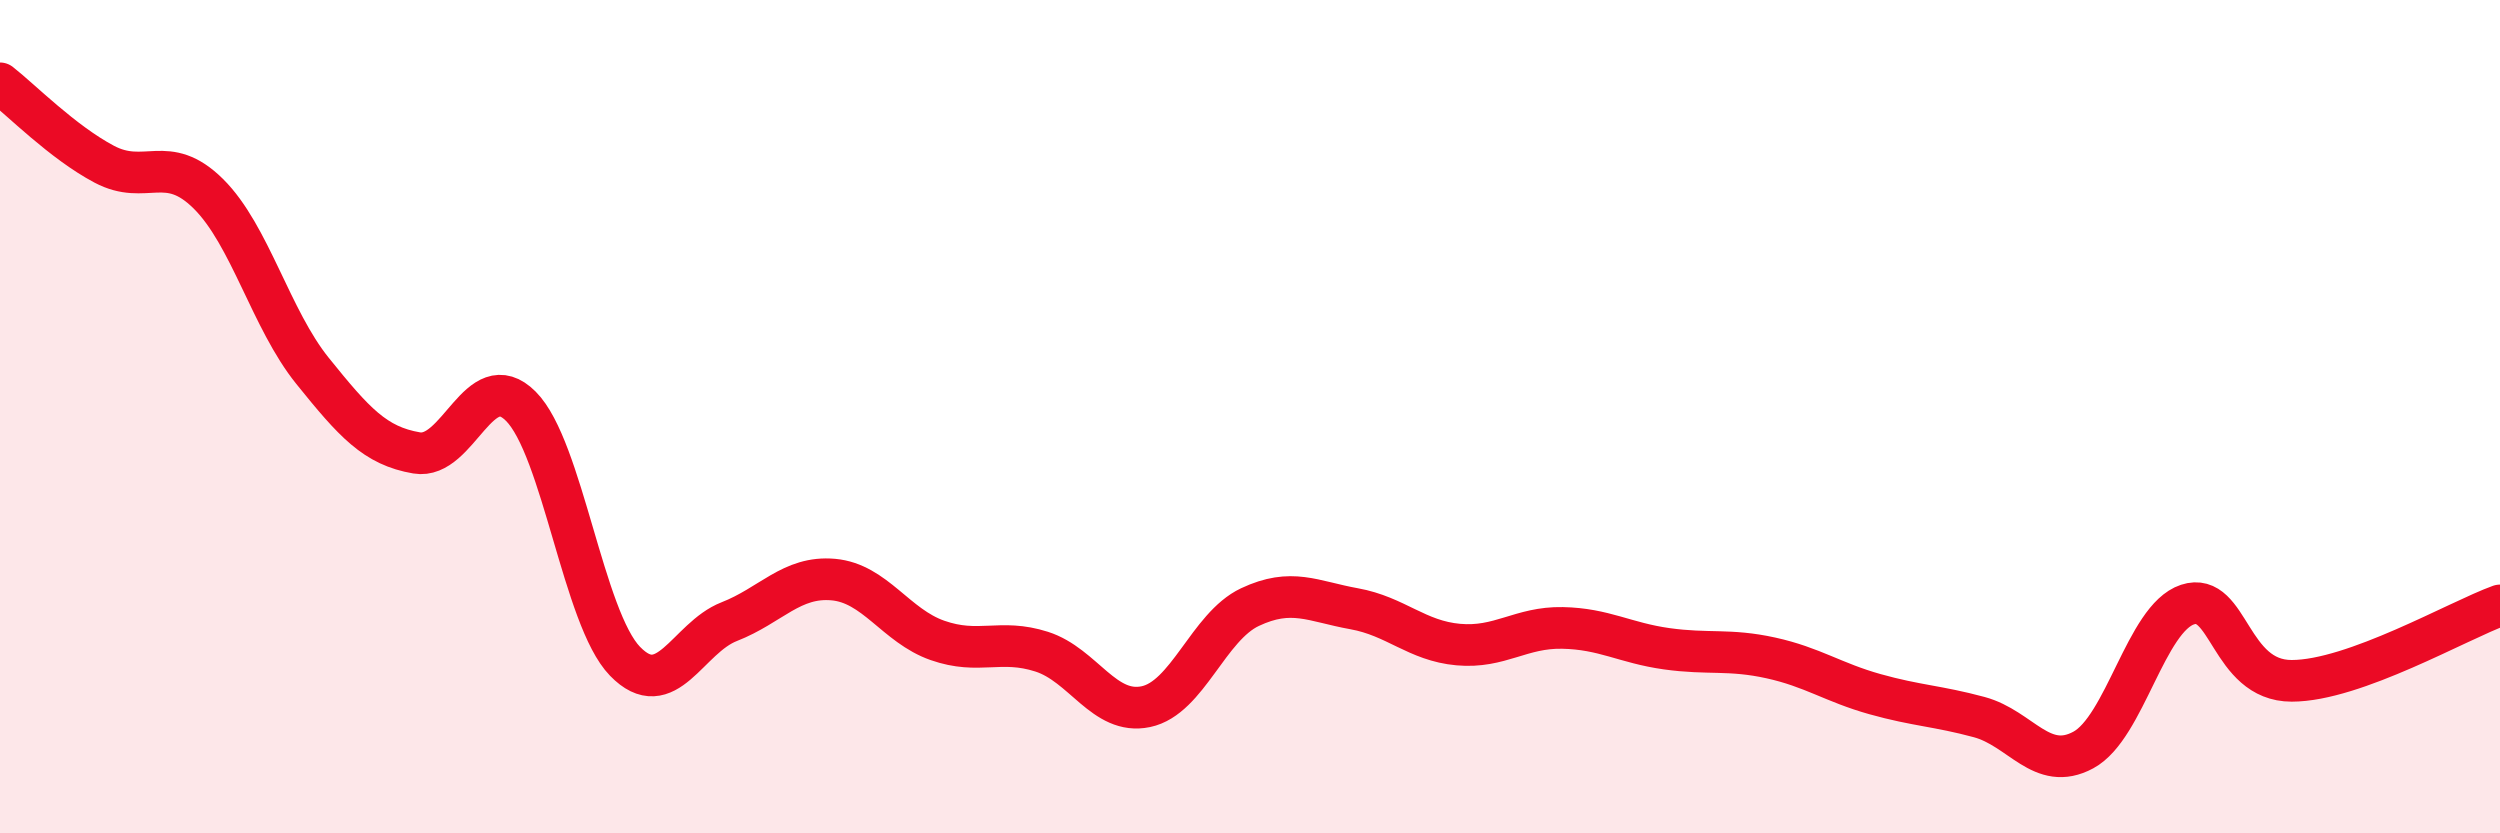
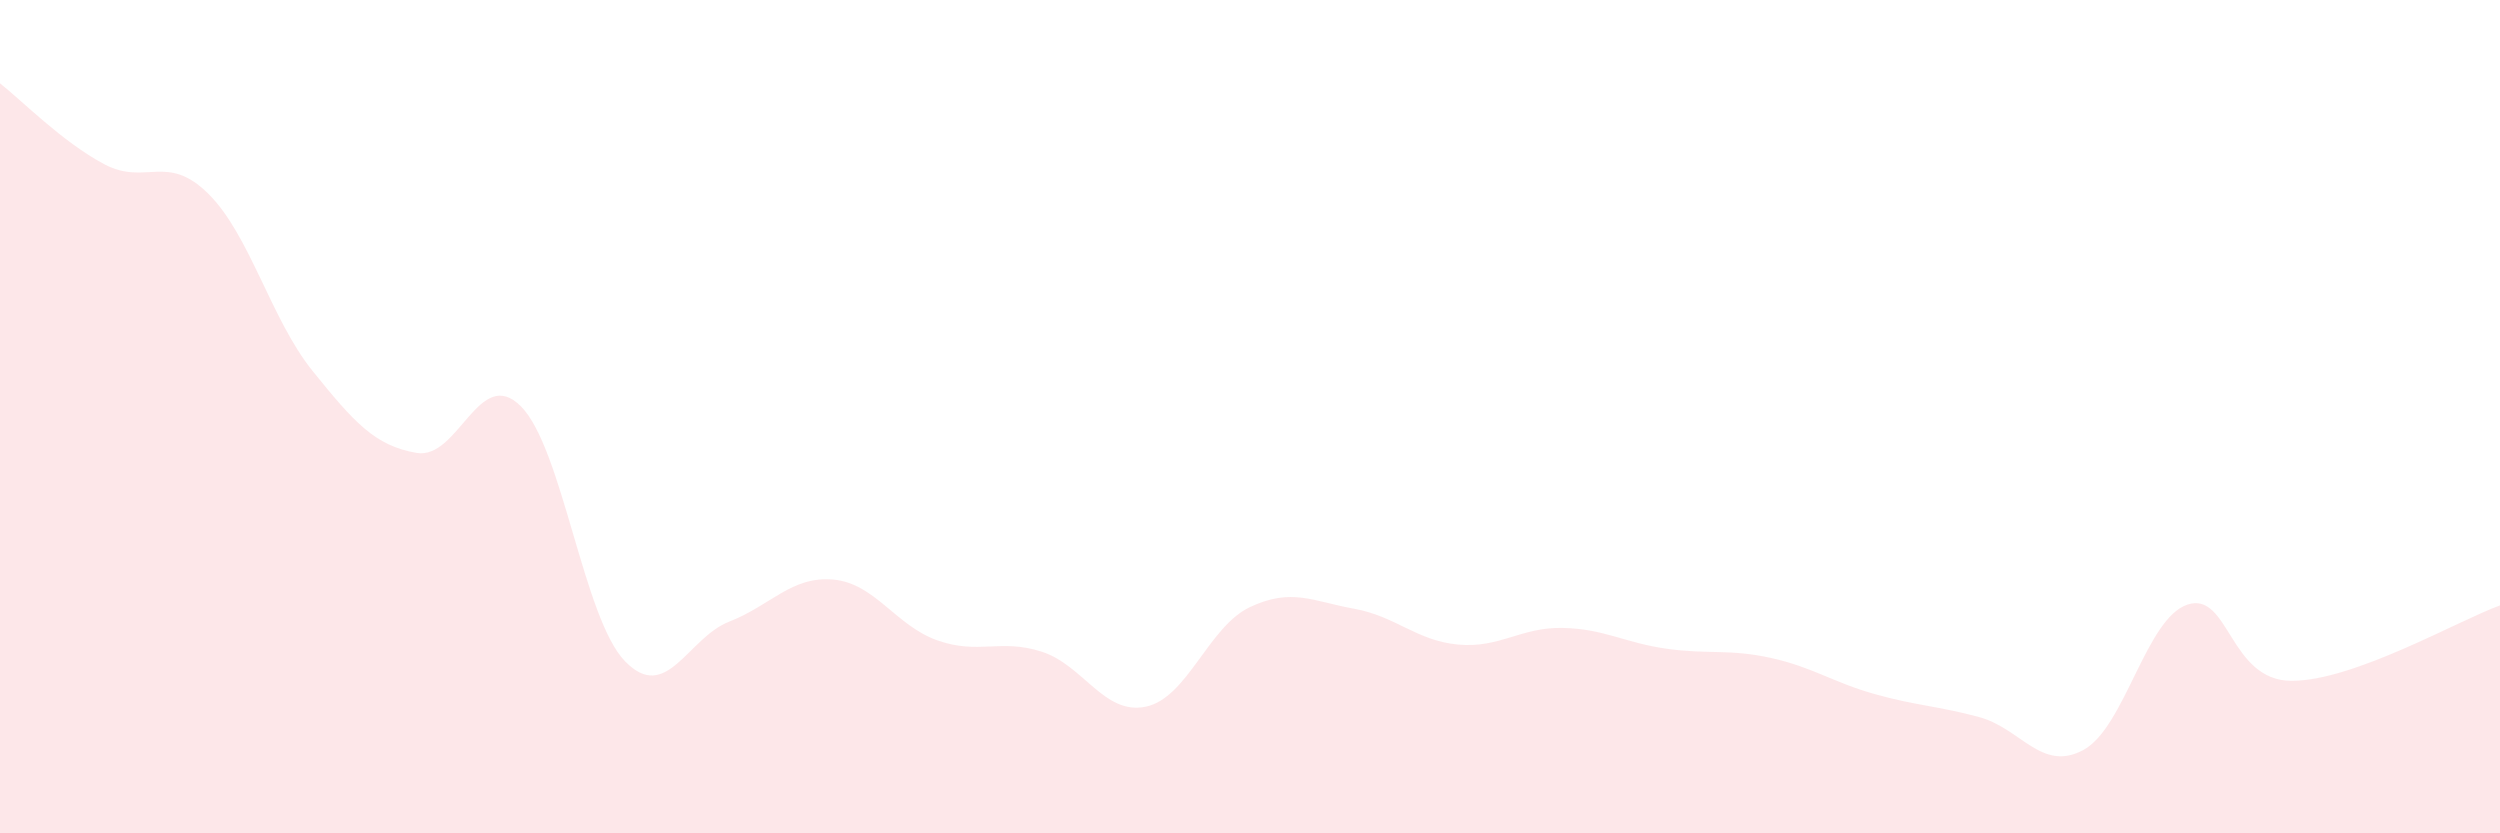
<svg xmlns="http://www.w3.org/2000/svg" width="60" height="20" viewBox="0 0 60 20">
  <path d="M 0,2 C 0.5,2.39 1.5,3.41 2.5,3.94 C 3.5,4.47 4,3.66 5,4.65 C 6,5.64 6.5,7.66 7.5,8.9 C 8.5,10.14 9,10.7 10,10.87 C 11,11.04 11.5,8.75 12.5,9.75 C 13.5,10.75 14,14.84 15,15.87 C 16,16.9 16.5,15.31 17.5,14.92 C 18.5,14.53 19,13.82 20,13.91 C 21,14 21.5,15.02 22.5,15.37 C 23.5,15.72 24,15.32 25,15.64 C 26,15.96 26.5,17.17 27.5,16.96 C 28.5,16.75 29,15.04 30,14.57 C 31,14.1 31.5,14.43 32.5,14.61 C 33.5,14.79 34,15.38 35,15.47 C 36,15.56 36.5,15.05 37.5,15.07 C 38.5,15.09 39,15.43 40,15.57 C 41,15.71 41.5,15.57 42.5,15.79 C 43.5,16.01 44,16.38 45,16.66 C 46,16.94 46.5,16.94 47.5,17.21 C 48.5,17.48 49,18.54 50,18 C 51,17.46 51.5,14.84 52.5,14.51 C 53.5,14.18 53.5,16.34 55,16.34 C 56.5,16.34 59,14.89 60,14.53L60 20L0 20Z" fill="#EB0A25" opacity="0.1" stroke-linecap="round" stroke-linejoin="round" />
-   <path d="M 0,2 C 0.5,2.39 1.5,3.41 2.5,3.94 C 3.5,4.47 4,3.66 5,4.65 C 6,5.64 6.5,7.66 7.5,8.9 C 8.5,10.14 9,10.7 10,10.87 C 11,11.04 11.5,8.75 12.5,9.75 C 13.5,10.75 14,14.84 15,15.87 C 16,16.9 16.5,15.31 17.5,14.92 C 18.5,14.53 19,13.82 20,13.91 C 21,14 21.5,15.02 22.5,15.37 C 23.5,15.72 24,15.32 25,15.64 C 26,15.96 26.5,17.17 27.5,16.96 C 28.5,16.75 29,15.04 30,14.57 C 31,14.1 31.5,14.43 32.5,14.61 C 33.5,14.79 34,15.38 35,15.47 C 36,15.56 36.5,15.05 37.5,15.07 C 38.5,15.09 39,15.43 40,15.57 C 41,15.71 41.5,15.57 42.5,15.79 C 43.5,16.01 44,16.38 45,16.66 C 46,16.94 46.5,16.94 47.5,17.21 C 48.5,17.48 49,18.54 50,18 C 51,17.46 51.5,14.84 52.5,14.51 C 53.5,14.18 53.5,16.34 55,16.34 C 56.5,16.34 59,14.89 60,14.53" stroke="#EB0A25" stroke-width="1" fill="none" stroke-linecap="round" stroke-linejoin="round" />
</svg>